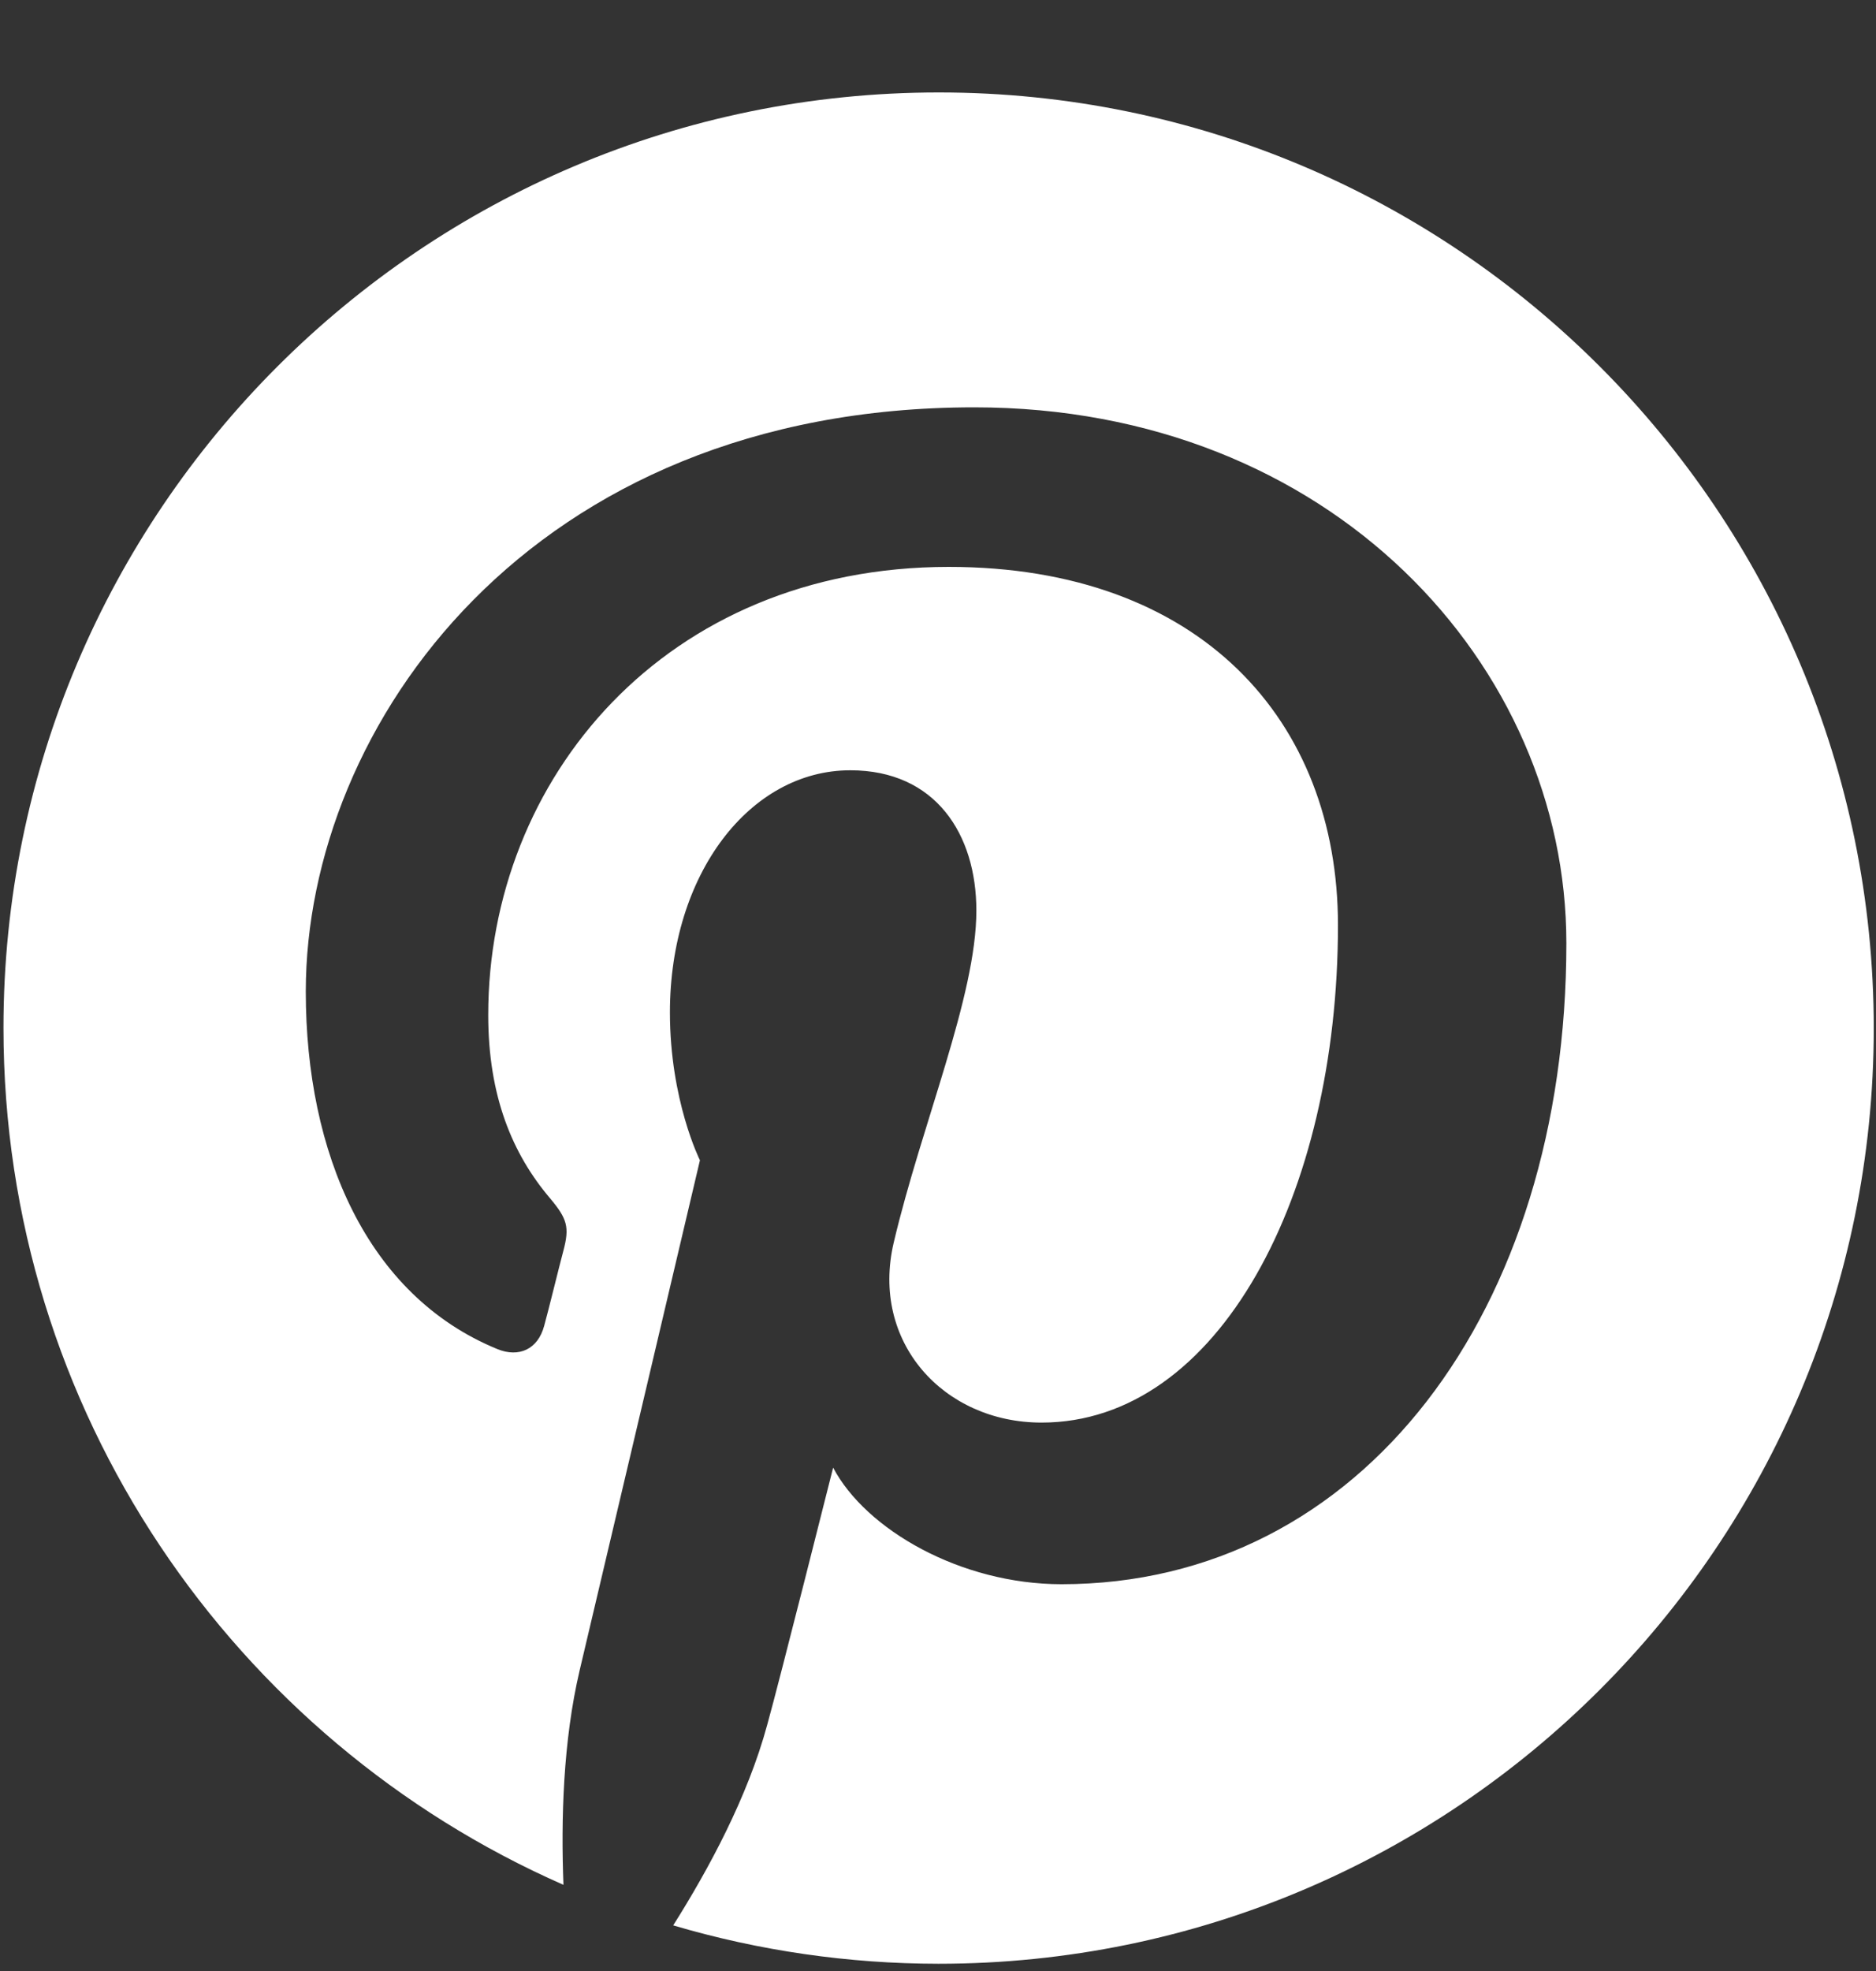
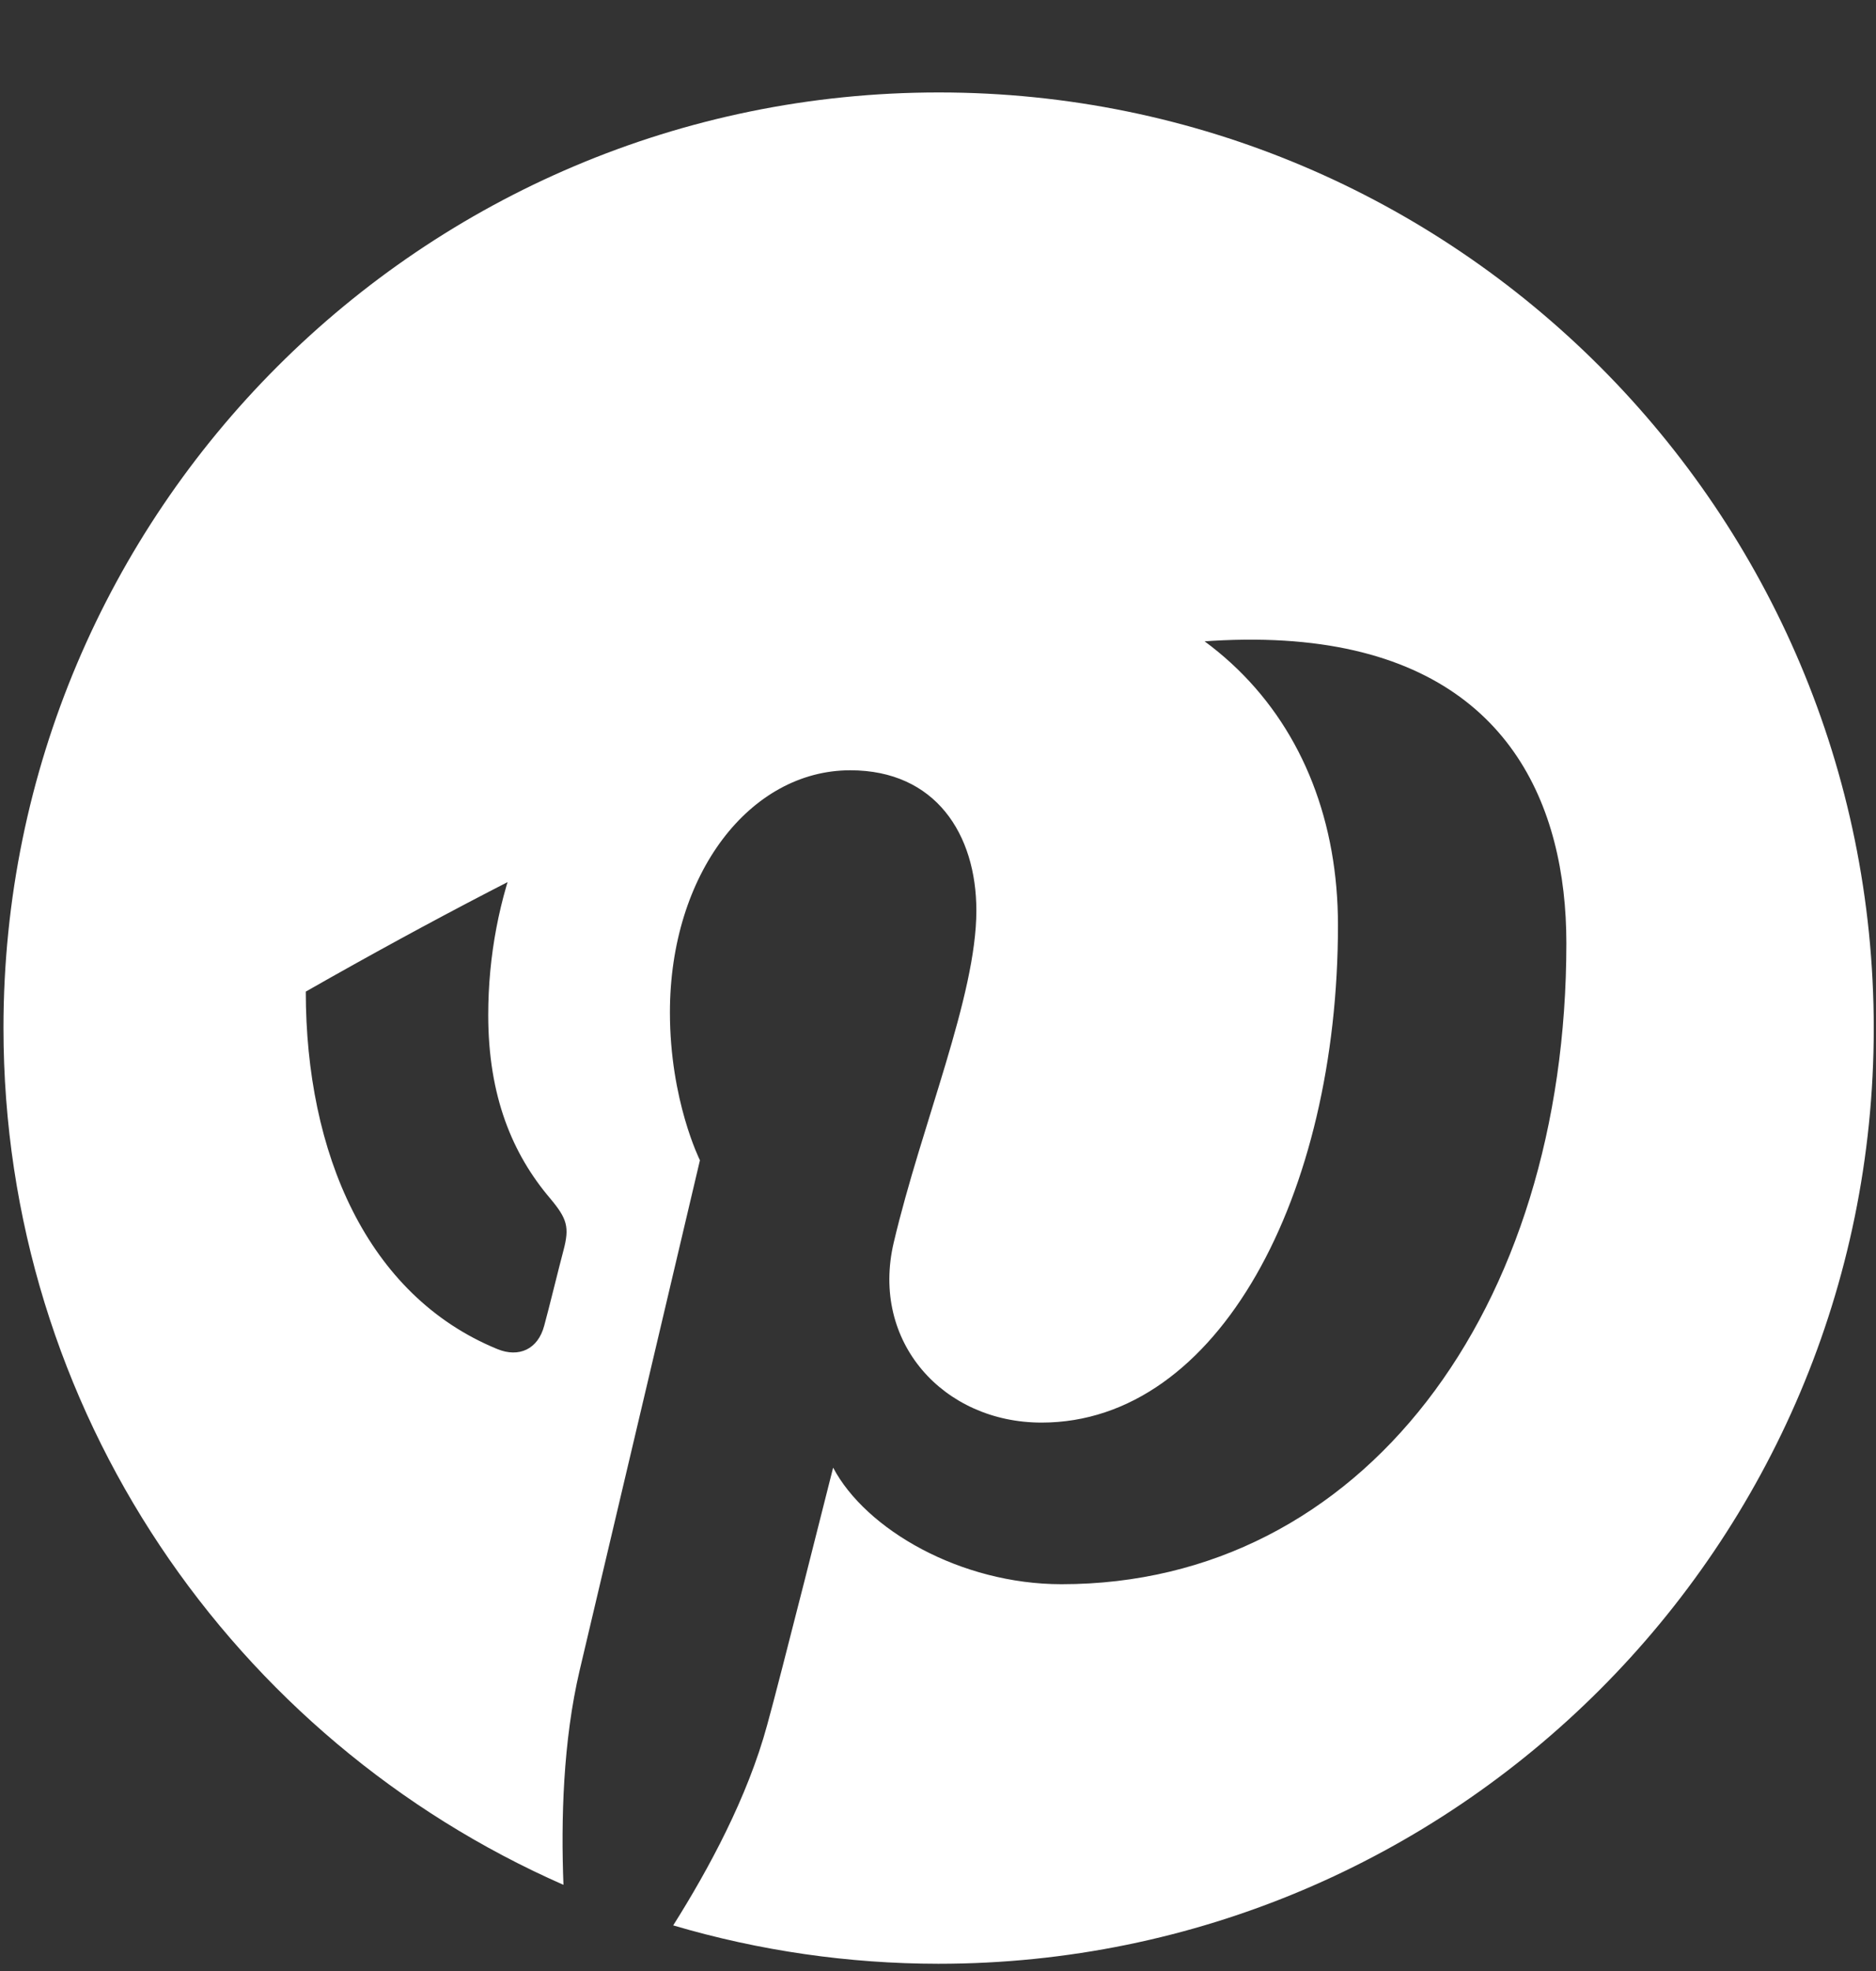
<svg xmlns="http://www.w3.org/2000/svg" width="20" height="21" viewBox="0 0 20 21" fill="none">
  <rect x="0" y="0" width="20" height="21" fill="#333333" stroke="none" />
-   <path d="M10.009 0.985C4.502 0.985 0.037 5.448 0.037 10.952C0.037 15.032 2.494 18.538 6.007 20.082C5.98 19.388 6.002 18.552 6.18 17.795C6.372 16.985 7.462 12.362 7.462 12.362C7.462 12.362 7.142 11.726 7.142 10.787C7.142 9.31 7.996 8.207 9.065 8.207C9.973 8.207 10.409 8.887 10.409 9.702C10.409 10.614 9.826 11.975 9.528 13.239C9.279 14.298 10.058 15.157 11.104 15.157C12.991 15.157 14.264 12.732 14.264 9.857C14.264 7.673 12.791 6.04 10.115 6.04C7.093 6.04 5.205 8.296 5.205 10.814C5.205 11.682 5.464 12.296 5.864 12.767C6.047 12.985 6.073 13.074 6.007 13.323C5.958 13.506 5.851 13.947 5.802 14.124C5.735 14.378 5.53 14.467 5.303 14.374C3.91 13.804 3.26 12.282 3.26 10.565C3.26 7.735 5.651 4.34 10.387 4.34C14.193 4.34 16.699 7.094 16.699 10.049C16.699 13.96 14.523 16.879 11.317 16.879C10.24 16.879 9.23 16.296 8.882 15.637C8.882 15.637 8.304 17.933 8.179 18.378C7.97 19.148 7.556 19.913 7.177 20.514C8.095 20.785 9.047 20.922 10.004 20.923C15.511 20.923 19.976 16.46 19.976 10.956C19.976 5.452 15.515 0.985 10.009 0.985Z" fill="white" />
+   <path d="M10.009 0.985C4.502 0.985 0.037 5.448 0.037 10.952C0.037 15.032 2.494 18.538 6.007 20.082C5.98 19.388 6.002 18.552 6.18 17.795C6.372 16.985 7.462 12.362 7.462 12.362C7.462 12.362 7.142 11.726 7.142 10.787C7.142 9.31 7.996 8.207 9.065 8.207C9.973 8.207 10.409 8.887 10.409 9.702C10.409 10.614 9.826 11.975 9.528 13.239C9.279 14.298 10.058 15.157 11.104 15.157C12.991 15.157 14.264 12.732 14.264 9.857C14.264 7.673 12.791 6.04 10.115 6.04C7.093 6.04 5.205 8.296 5.205 10.814C5.205 11.682 5.464 12.296 5.864 12.767C6.047 12.985 6.073 13.074 6.007 13.323C5.958 13.506 5.851 13.947 5.802 14.124C5.735 14.378 5.53 14.467 5.303 14.374C3.91 13.804 3.26 12.282 3.26 10.565C14.193 4.34 16.699 7.094 16.699 10.049C16.699 13.96 14.523 16.879 11.317 16.879C10.24 16.879 9.23 16.296 8.882 15.637C8.882 15.637 8.304 17.933 8.179 18.378C7.97 19.148 7.556 19.913 7.177 20.514C8.095 20.785 9.047 20.922 10.004 20.923C15.511 20.923 19.976 16.46 19.976 10.956C19.976 5.452 15.515 0.985 10.009 0.985Z" fill="white" />
</svg>